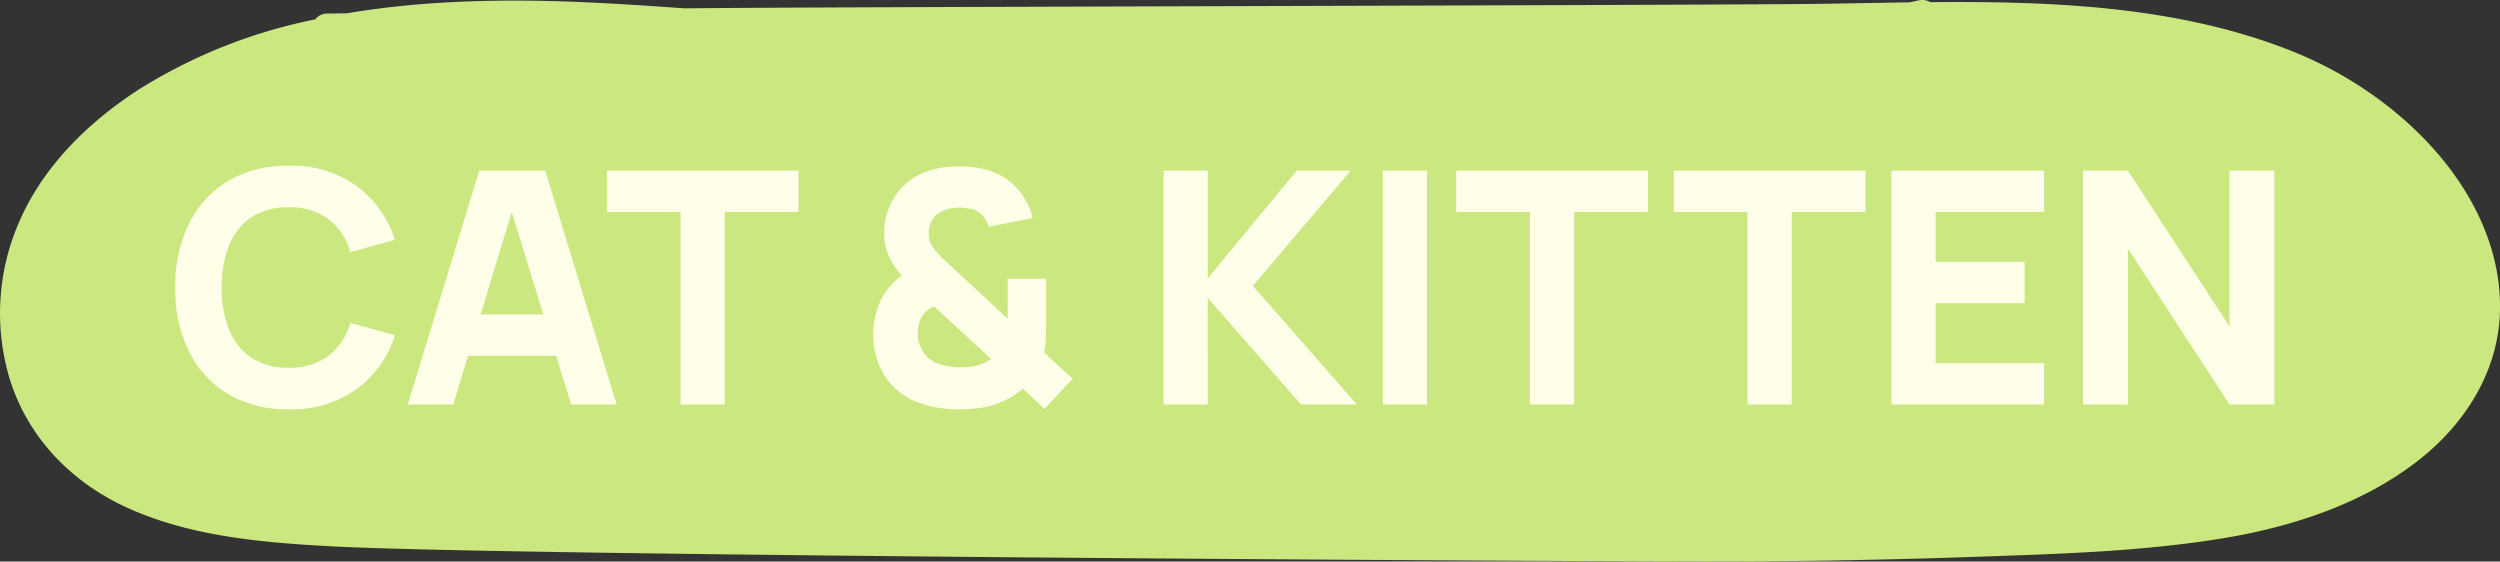
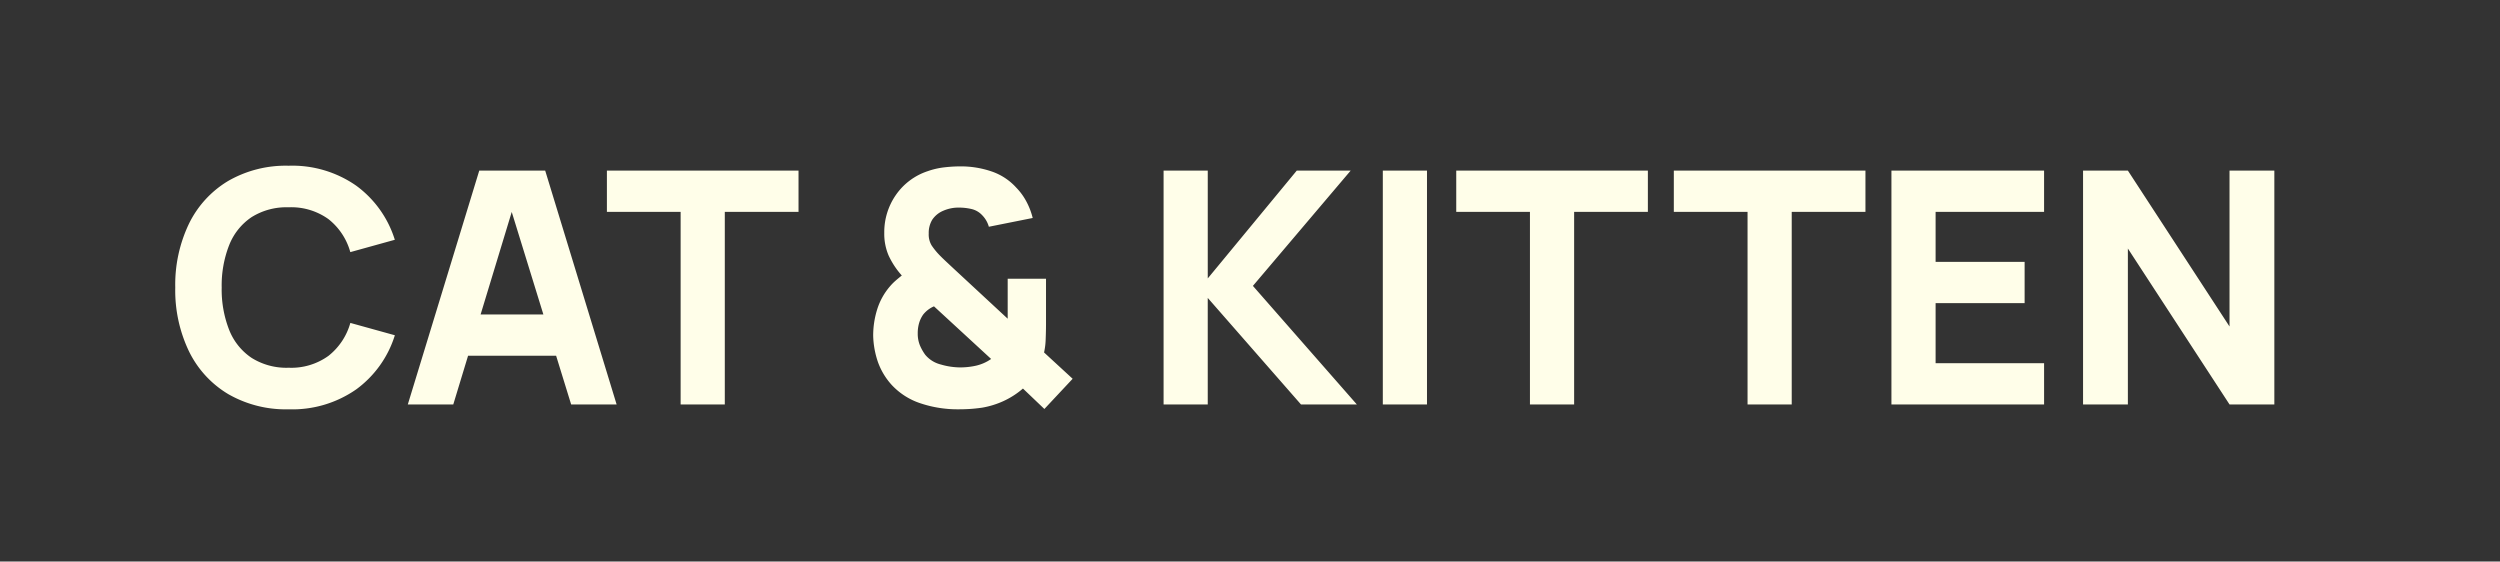
<svg xmlns="http://www.w3.org/2000/svg" width="415.659" height="93.358" viewBox="0 0 415.659 93.358">
  <rect x="0" y="0" width="415.659" height="93.358" fill="#333333" stroke="none" />
  <defs>
    <clipPath id="clip-path">
-       <rect id="Rectangle_41" data-name="Rectangle 41" width="415.659" height="93.358" fill="#cbe880" />
-     </clipPath>
+       </clipPath>
  </defs>
  <g id="Group_250" data-name="Group 250" transform="translate(-745.008 -6106.875)">
    <g id="Group_91" data-name="Group 91" transform="translate(745.008 6106.875)">
      <g id="Group_92" data-name="Group 92" clip-path="url(#clip-path)">
        <path id="Path_66" data-name="Path 66" d="M381.042,8.491C362.263,1.027,341.46.182,320.946.357a2.671,2.671,0,0,0-2-.279c-.5.112-1.011.212-1.516.317-4.824.064-9.624.167-14.37.236-17.483.254-171.705.508-189.188.762C108.046.977,102.236.585,96.452.341,83.646-.2,70.385.065,57.691,2.209l-3.233.047a2.43,2.43,0,0,0-2.037.965A87.524,87.524,0,0,0,23.126,14.852c-8.84,5.7-16.138,13.163-19.992,22.164A37.876,37.876,0,0,0,1.713,63.323C4.55,72.18,11.144,79.661,20.5,84.11c10.621,5.051,23.062,6.122,34.955,6.74,29.583,1.537,195.991,2.437,225.628,2.505q22.392.052,44.775-.69c14.276-.5,28.816-.812,42.9-3.033,12.1-1.908,23.932-5.793,33.184-12.971,8.162-6.332,13.36-15.064,13.7-24.595.665-18.824-15.529-36-34.6-43.576" transform="translate(0 0)" fill="#cbe880" />
      </g>
    </g>
    <path id="Path_260" data-name="Path 260" d="M-156.735.81a19.17,19.17,0,0,1-10.058-2.538,16.906,16.906,0,0,1-6.507-7.1,23.437,23.437,0,0,1-2.282-10.611A23.437,23.437,0,0,1-173.3-30.051a16.906,16.906,0,0,1,6.507-7.1,19.17,19.17,0,0,1,10.058-2.538,18.559,18.559,0,0,1,11.245,3.321,17.611,17.611,0,0,1,6.413,8.991l-7.4,2.052a10.549,10.549,0,0,0-3.645-5.494,10.6,10.6,0,0,0-6.615-1.958,10.887,10.887,0,0,0-6.17,1.647,10.025,10.025,0,0,0-3.712,4.644,18.327,18.327,0,0,0-1.242,7.047,18.327,18.327,0,0,0,1.242,7.047A10.025,10.025,0,0,0-162.9-7.749a10.887,10.887,0,0,0,6.17,1.647,10.55,10.55,0,0,0,6.615-1.971,10.621,10.621,0,0,0,3.645-5.481l7.4,2.052a17.611,17.611,0,0,1-6.413,8.991A18.559,18.559,0,0,1-156.735.81ZM-136.917,0l11.88-38.88h10.962L-102.2,0h-7.56l-10.584-34.29h1.4L-129.357,0Zm7.128-8.1v-6.858h20.52V-8.1ZM-91.557,0V-32.022h-12.258V-38.88h31.86v6.858H-84.213V0Zm46.116.81A19.339,19.339,0,0,1-51.6-.162a11.376,11.376,0,0,1-4.86-3.078,11.336,11.336,0,0,1-2.282-3.78,14.563,14.563,0,0,1-.8-4.374,14.548,14.548,0,0,1,.675-4.442A10.787,10.787,0,0,1-56.781-19.6a9.153,9.153,0,0,1,.972-.986q.513-.445,1.026-.851a13.454,13.454,0,0,1-2.187-3.307,9.161,9.161,0,0,1-.729-3.766,10.813,10.813,0,0,1,1.931-6.318,10.385,10.385,0,0,1,5.252-3.942,12.714,12.714,0,0,1,2.781-.648,23.794,23.794,0,0,1,2.727-.162,15.79,15.79,0,0,1,5.1.824,9.727,9.727,0,0,1,4.131,2.686,10.115,10.115,0,0,1,1.742,2.4A11.7,11.7,0,0,1-33.021-31l-7.29,1.458a4.416,4.416,0,0,0-1.134-1.944,3.494,3.494,0,0,0-1.782-1.012,9.14,9.14,0,0,0-2-.229,6.341,6.341,0,0,0-2.7.54,4.094,4.094,0,0,0-1.8,1.485,4.217,4.217,0,0,0-.58,2.3,3.51,3.51,0,0,0,.486,1.971A11.609,11.609,0,0,0-48.681-25q.459.486,1.147,1.134t1.445,1.35l8.91,8.262V-20.9h6.372v7.4q0,1.242-.054,2.605a11.789,11.789,0,0,1-.27,2.255l4.752,4.374-4.7,5.022-3.564-3.4A13.544,13.544,0,0,1-37.921-.54,14.307,14.307,0,0,1-41.445.54Q-42.579.7-43.524.756T-45.441.81Zm.324-6.966q.621,0,1.188-.054t1.134-.162a7.369,7.369,0,0,0,1.579-.473,6.977,6.977,0,0,0,1.283-.715l-9.5-8.748a4.473,4.473,0,0,0-1.013.594,4.718,4.718,0,0,0-.77.756,4.678,4.678,0,0,0-.675,1.377,5.909,5.909,0,0,0-.243,1.755,5.081,5.081,0,0,0,.365,2.011,7.882,7.882,0,0,0,.877,1.552A4.881,4.881,0,0,0-48.3-6.642,11.629,11.629,0,0,0-45.117-6.156ZM-11.259,0V-38.88h7.344v17.928l14.8-17.928h8.964L3.591-19.71,20.871,0H11.583l-15.5-17.712V0Zm36.45,0V-38.88h7.344V0ZM49.653,0V-32.022H37.4V-38.88h31.86v6.858H57V0Zm36.18,0V-32.022H73.575V-38.88h31.86v6.858H93.177V0Zm23.922,0V-38.88h25.38v6.858H117.1v8.316h14.8v6.858H117.1v9.99h18.036V0Zm31.86,0V-38.88h7.452l16.9,25.92V-38.88h7.452V0h-7.452l-16.9-25.92V0Z" transform="translate(949.729 6174.118)" fill="#fffee9" />
  </g>
</svg>